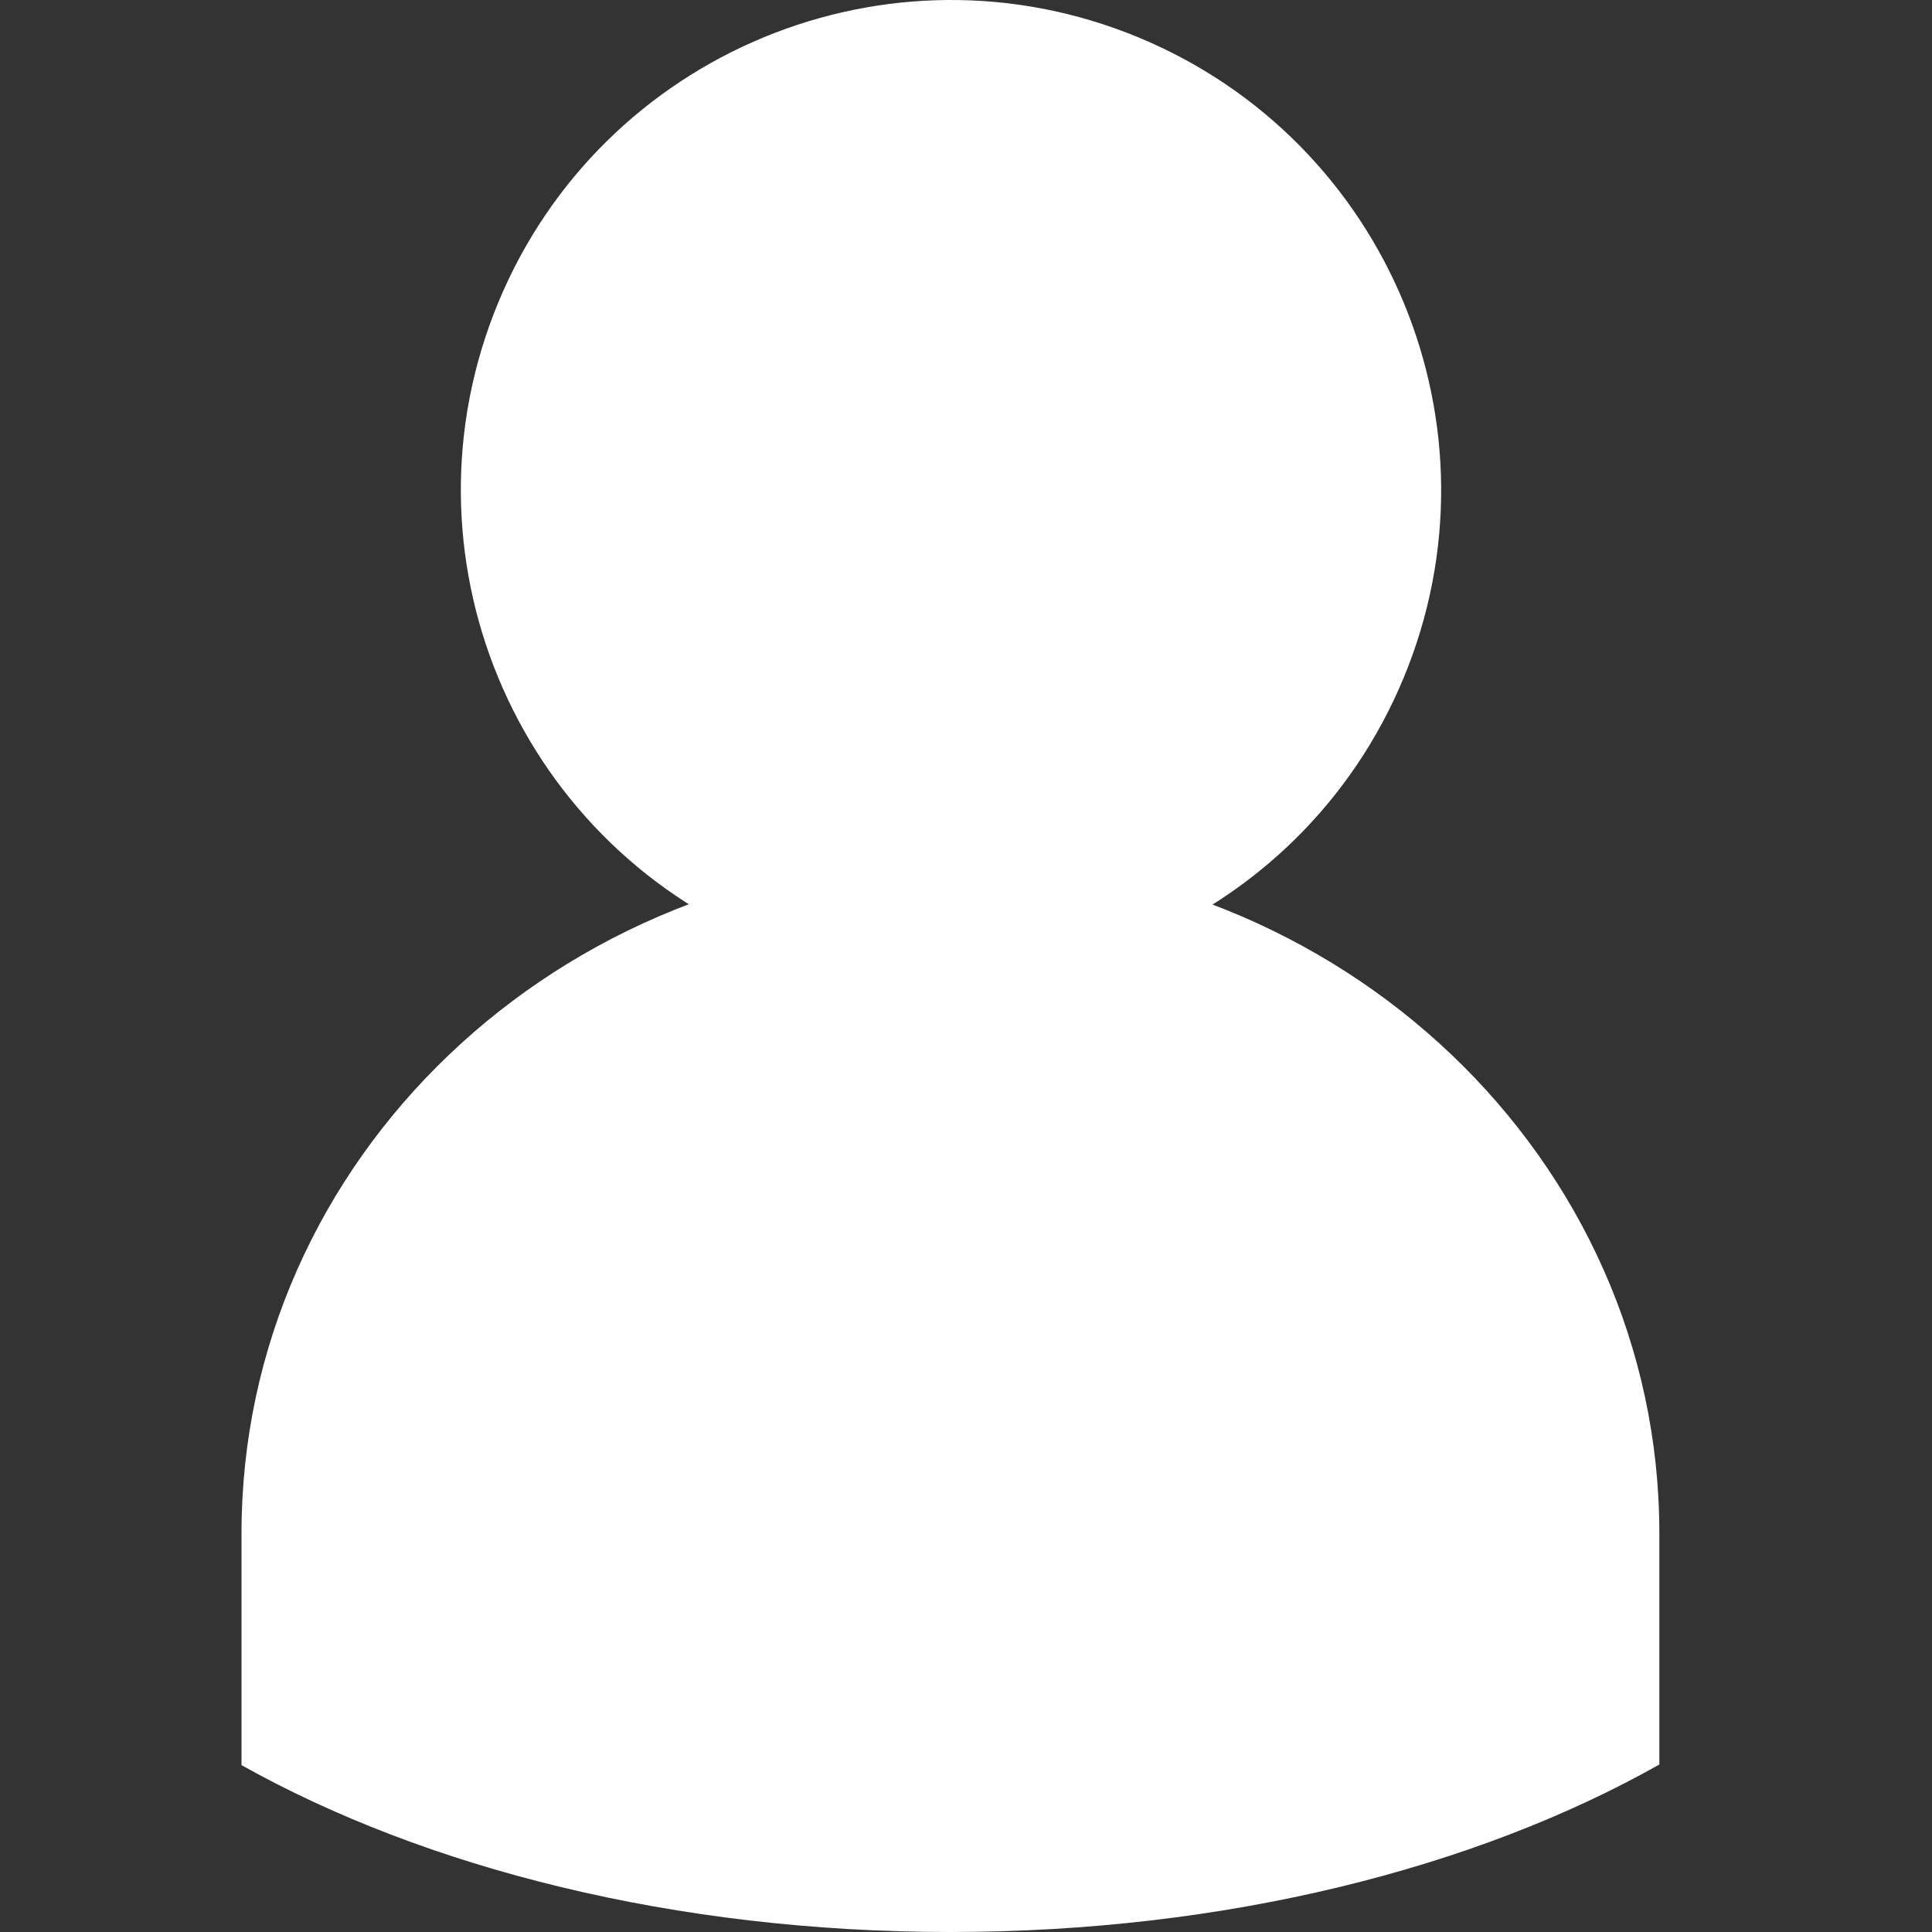
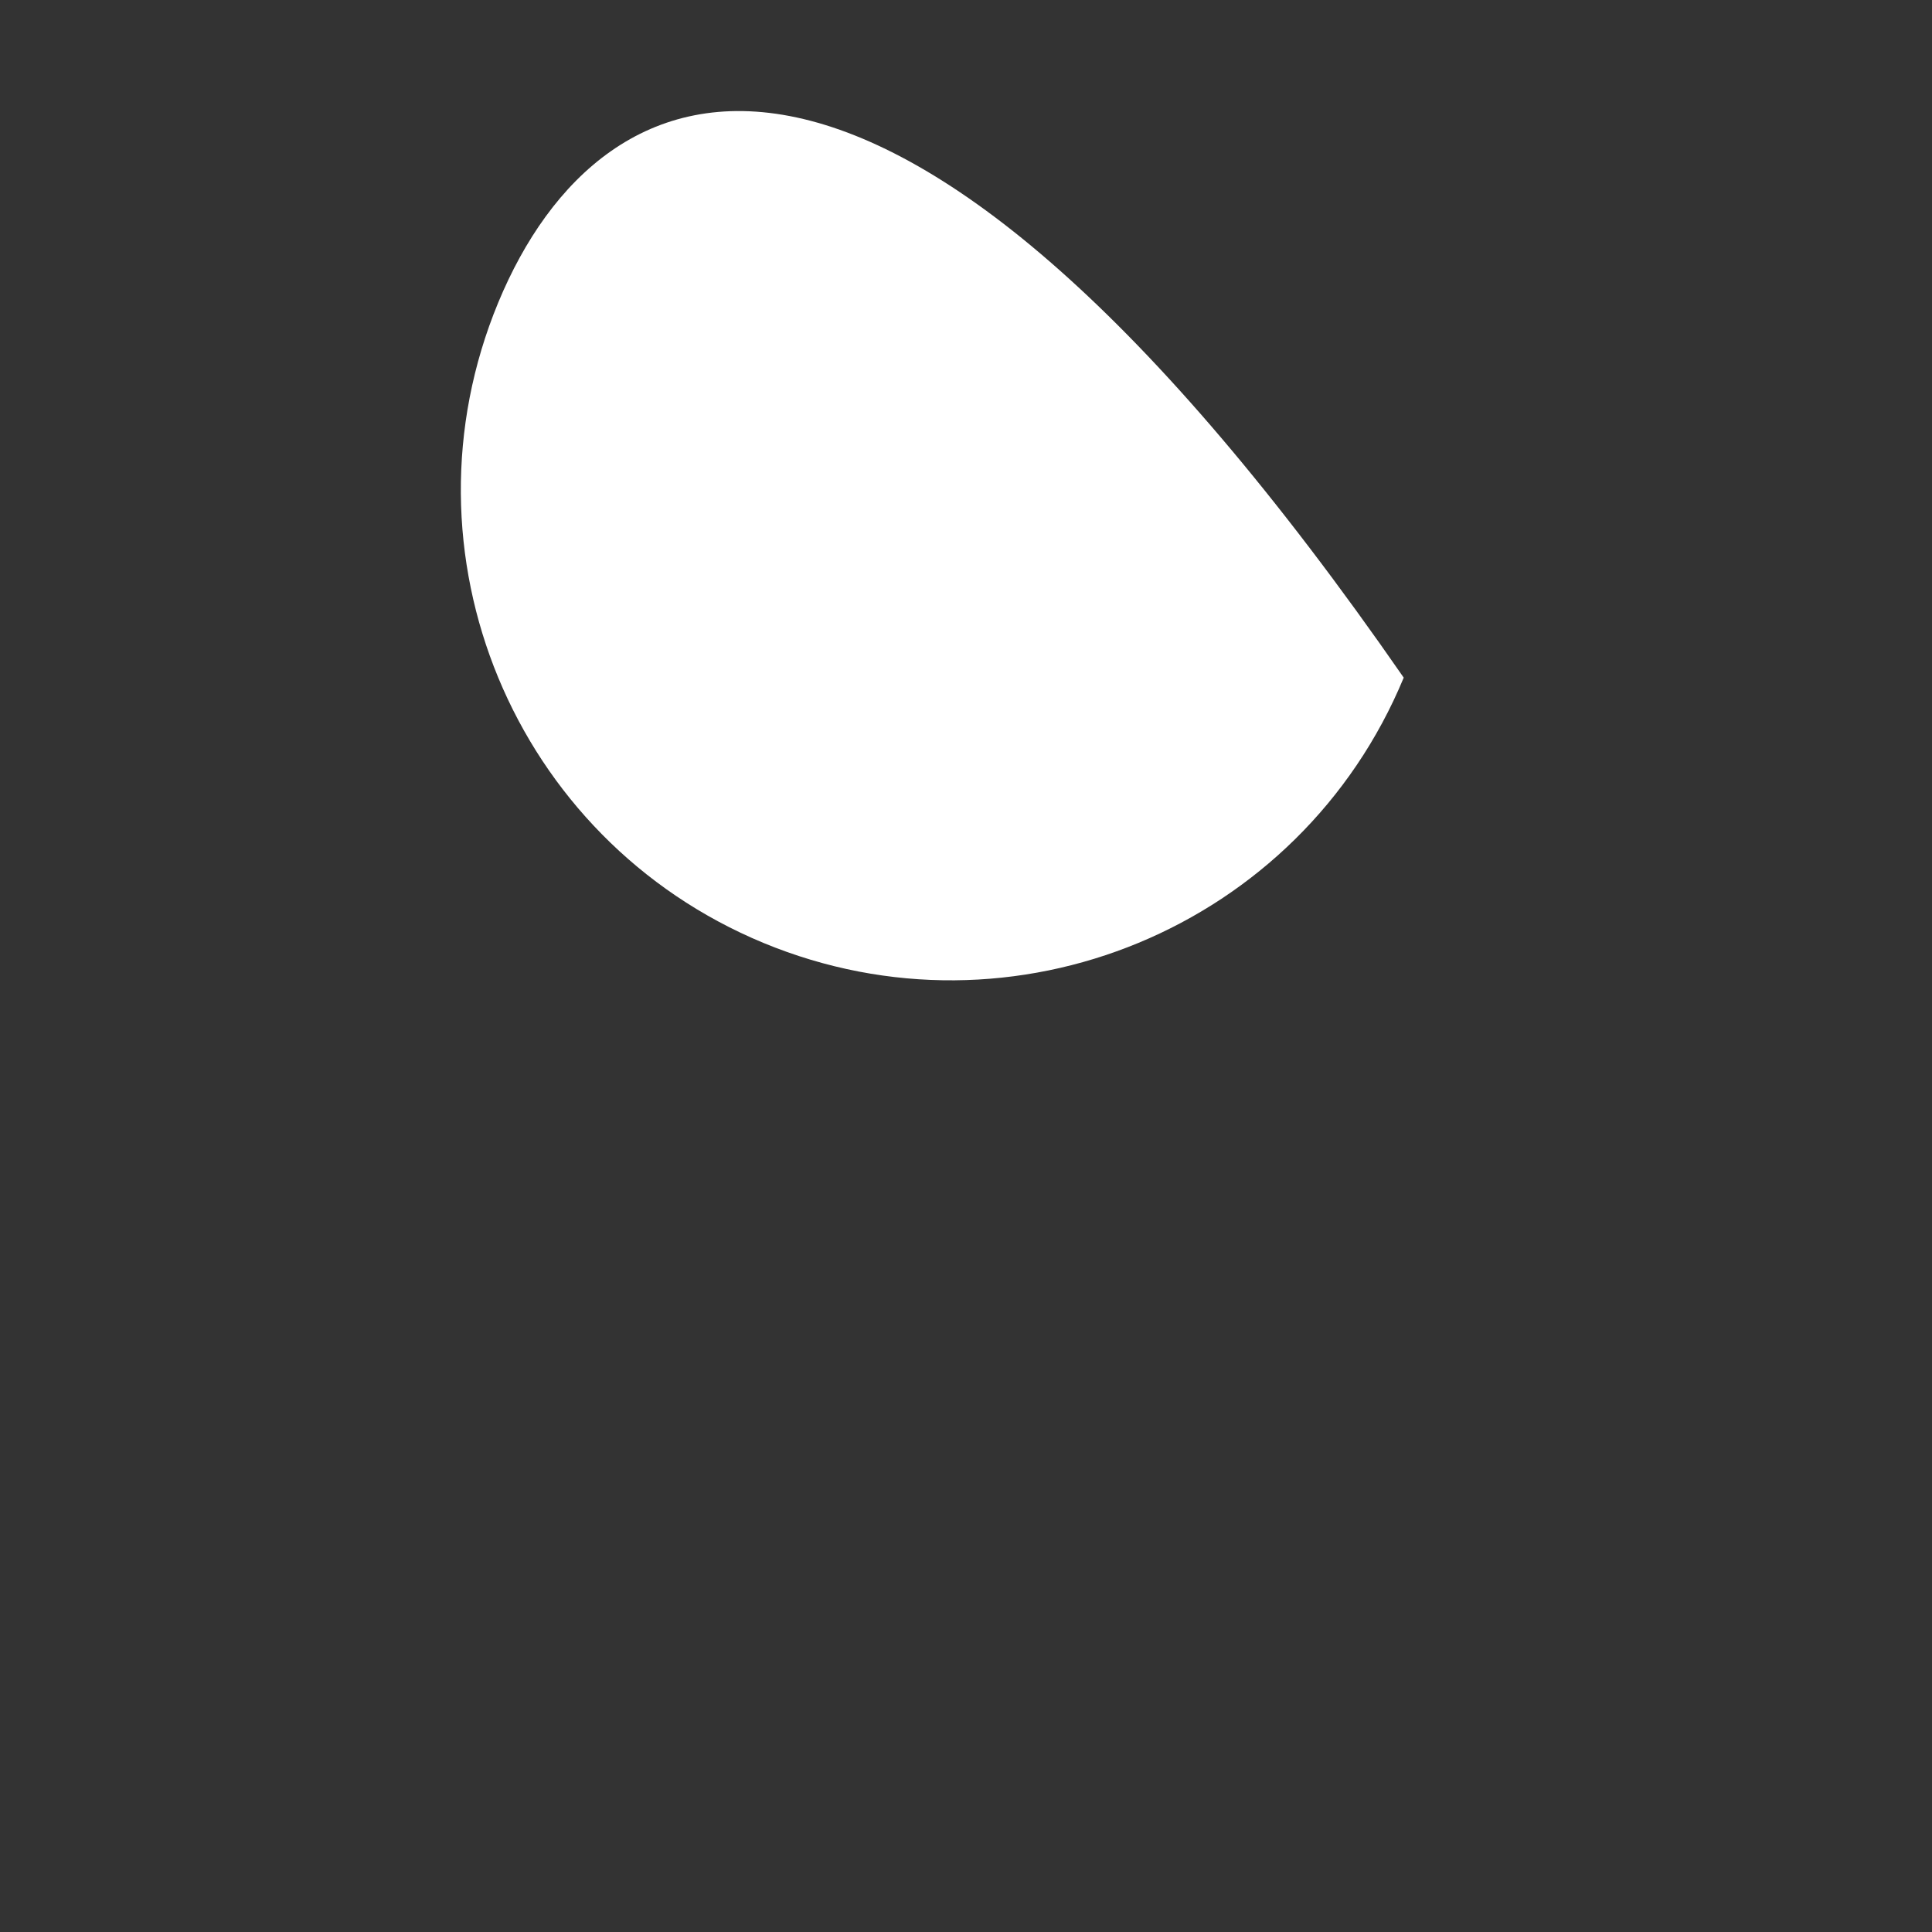
<svg xmlns="http://www.w3.org/2000/svg" width="16" height="16" viewBox="0 0 16 16" fill="none">
  <rect x="0" y="0" width="16" height="16" fill="#333333" stroke="none" />
  <g id="Frame 427318924">
    <g id="Vector">
-       <path d="M13.742 12.697V14.613C12.219 15.472 10.147 16 7.869 16C5.591 16 3.524 15.472 2 14.618V12.698C2 9.601 4.625 7.096 7.869 7.096C11.112 7.095 13.742 9.601 13.742 12.697Z" fill="white" />
-       <path d="M11.625 5.612C12.483 3.542 11.499 1.168 9.429 0.31C7.358 -0.548 4.984 0.436 4.126 2.506C3.269 4.577 4.252 6.951 6.323 7.809C8.393 8.666 10.767 7.683 11.625 5.612Z" fill="white" />
+       <path d="M11.625 5.612C7.358 -0.548 4.984 0.436 4.126 2.506C3.269 4.577 4.252 6.951 6.323 7.809C8.393 8.666 10.767 7.683 11.625 5.612Z" fill="white" />
    </g>
  </g>
</svg>